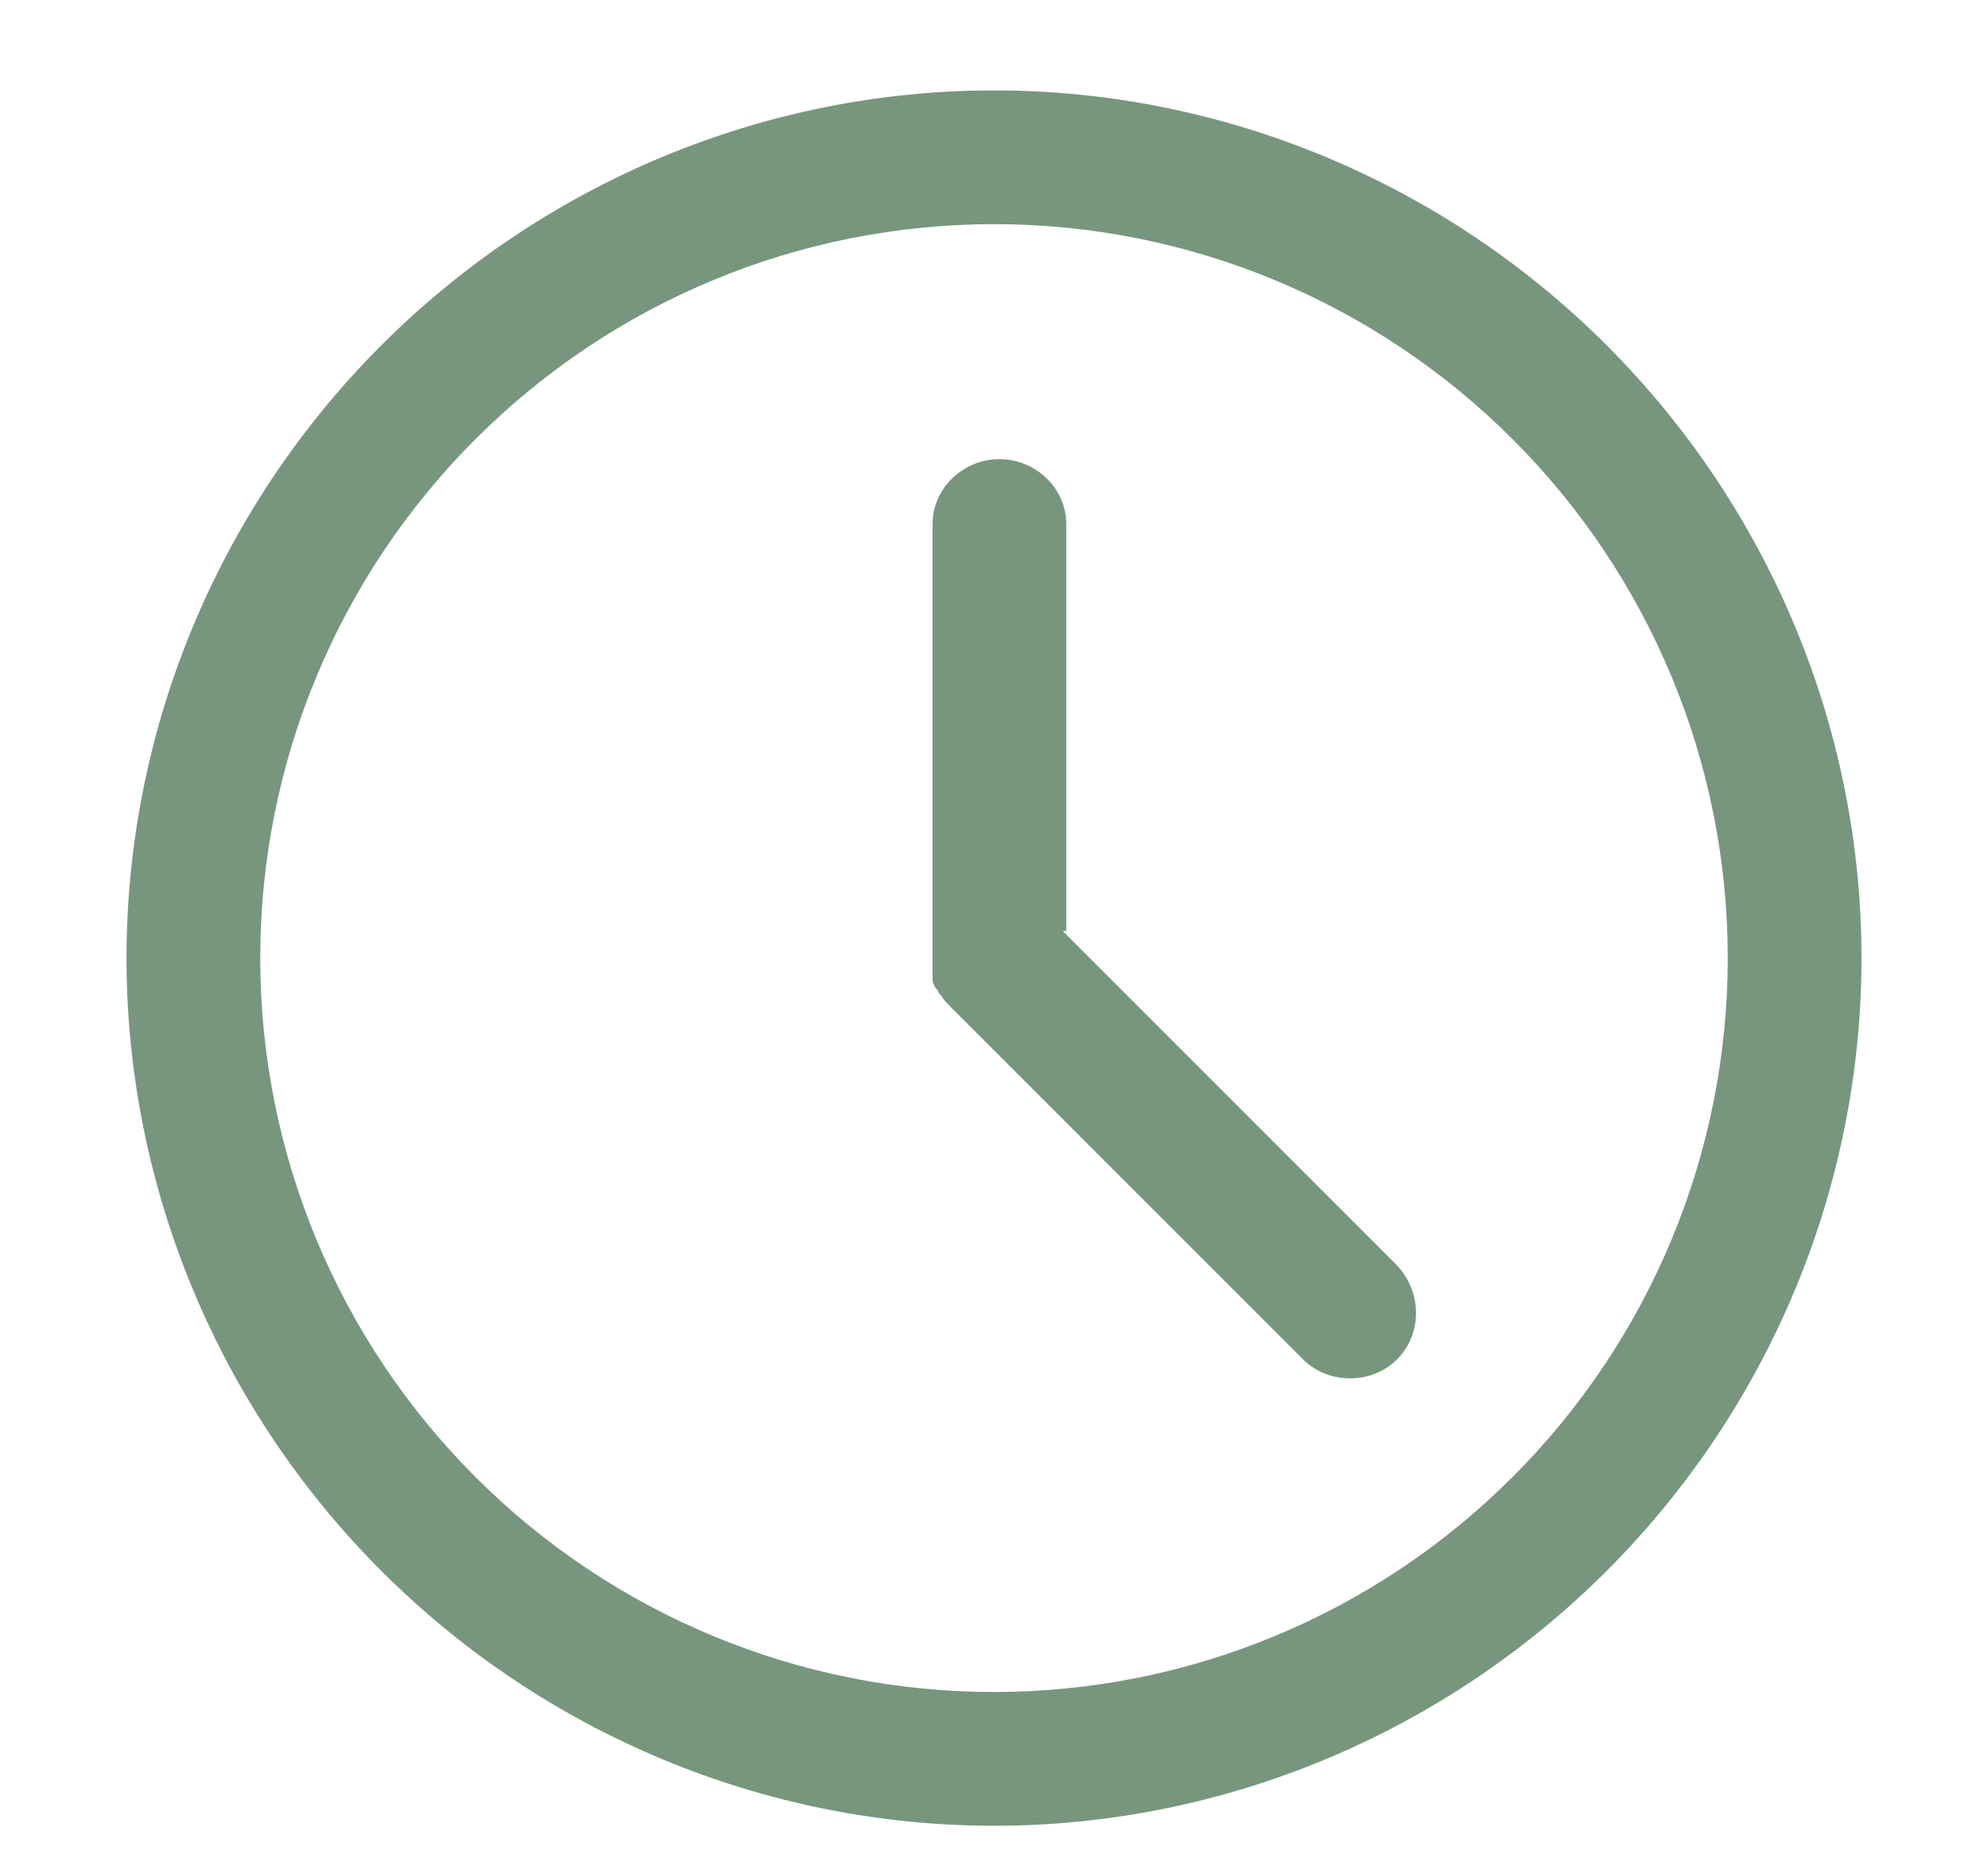
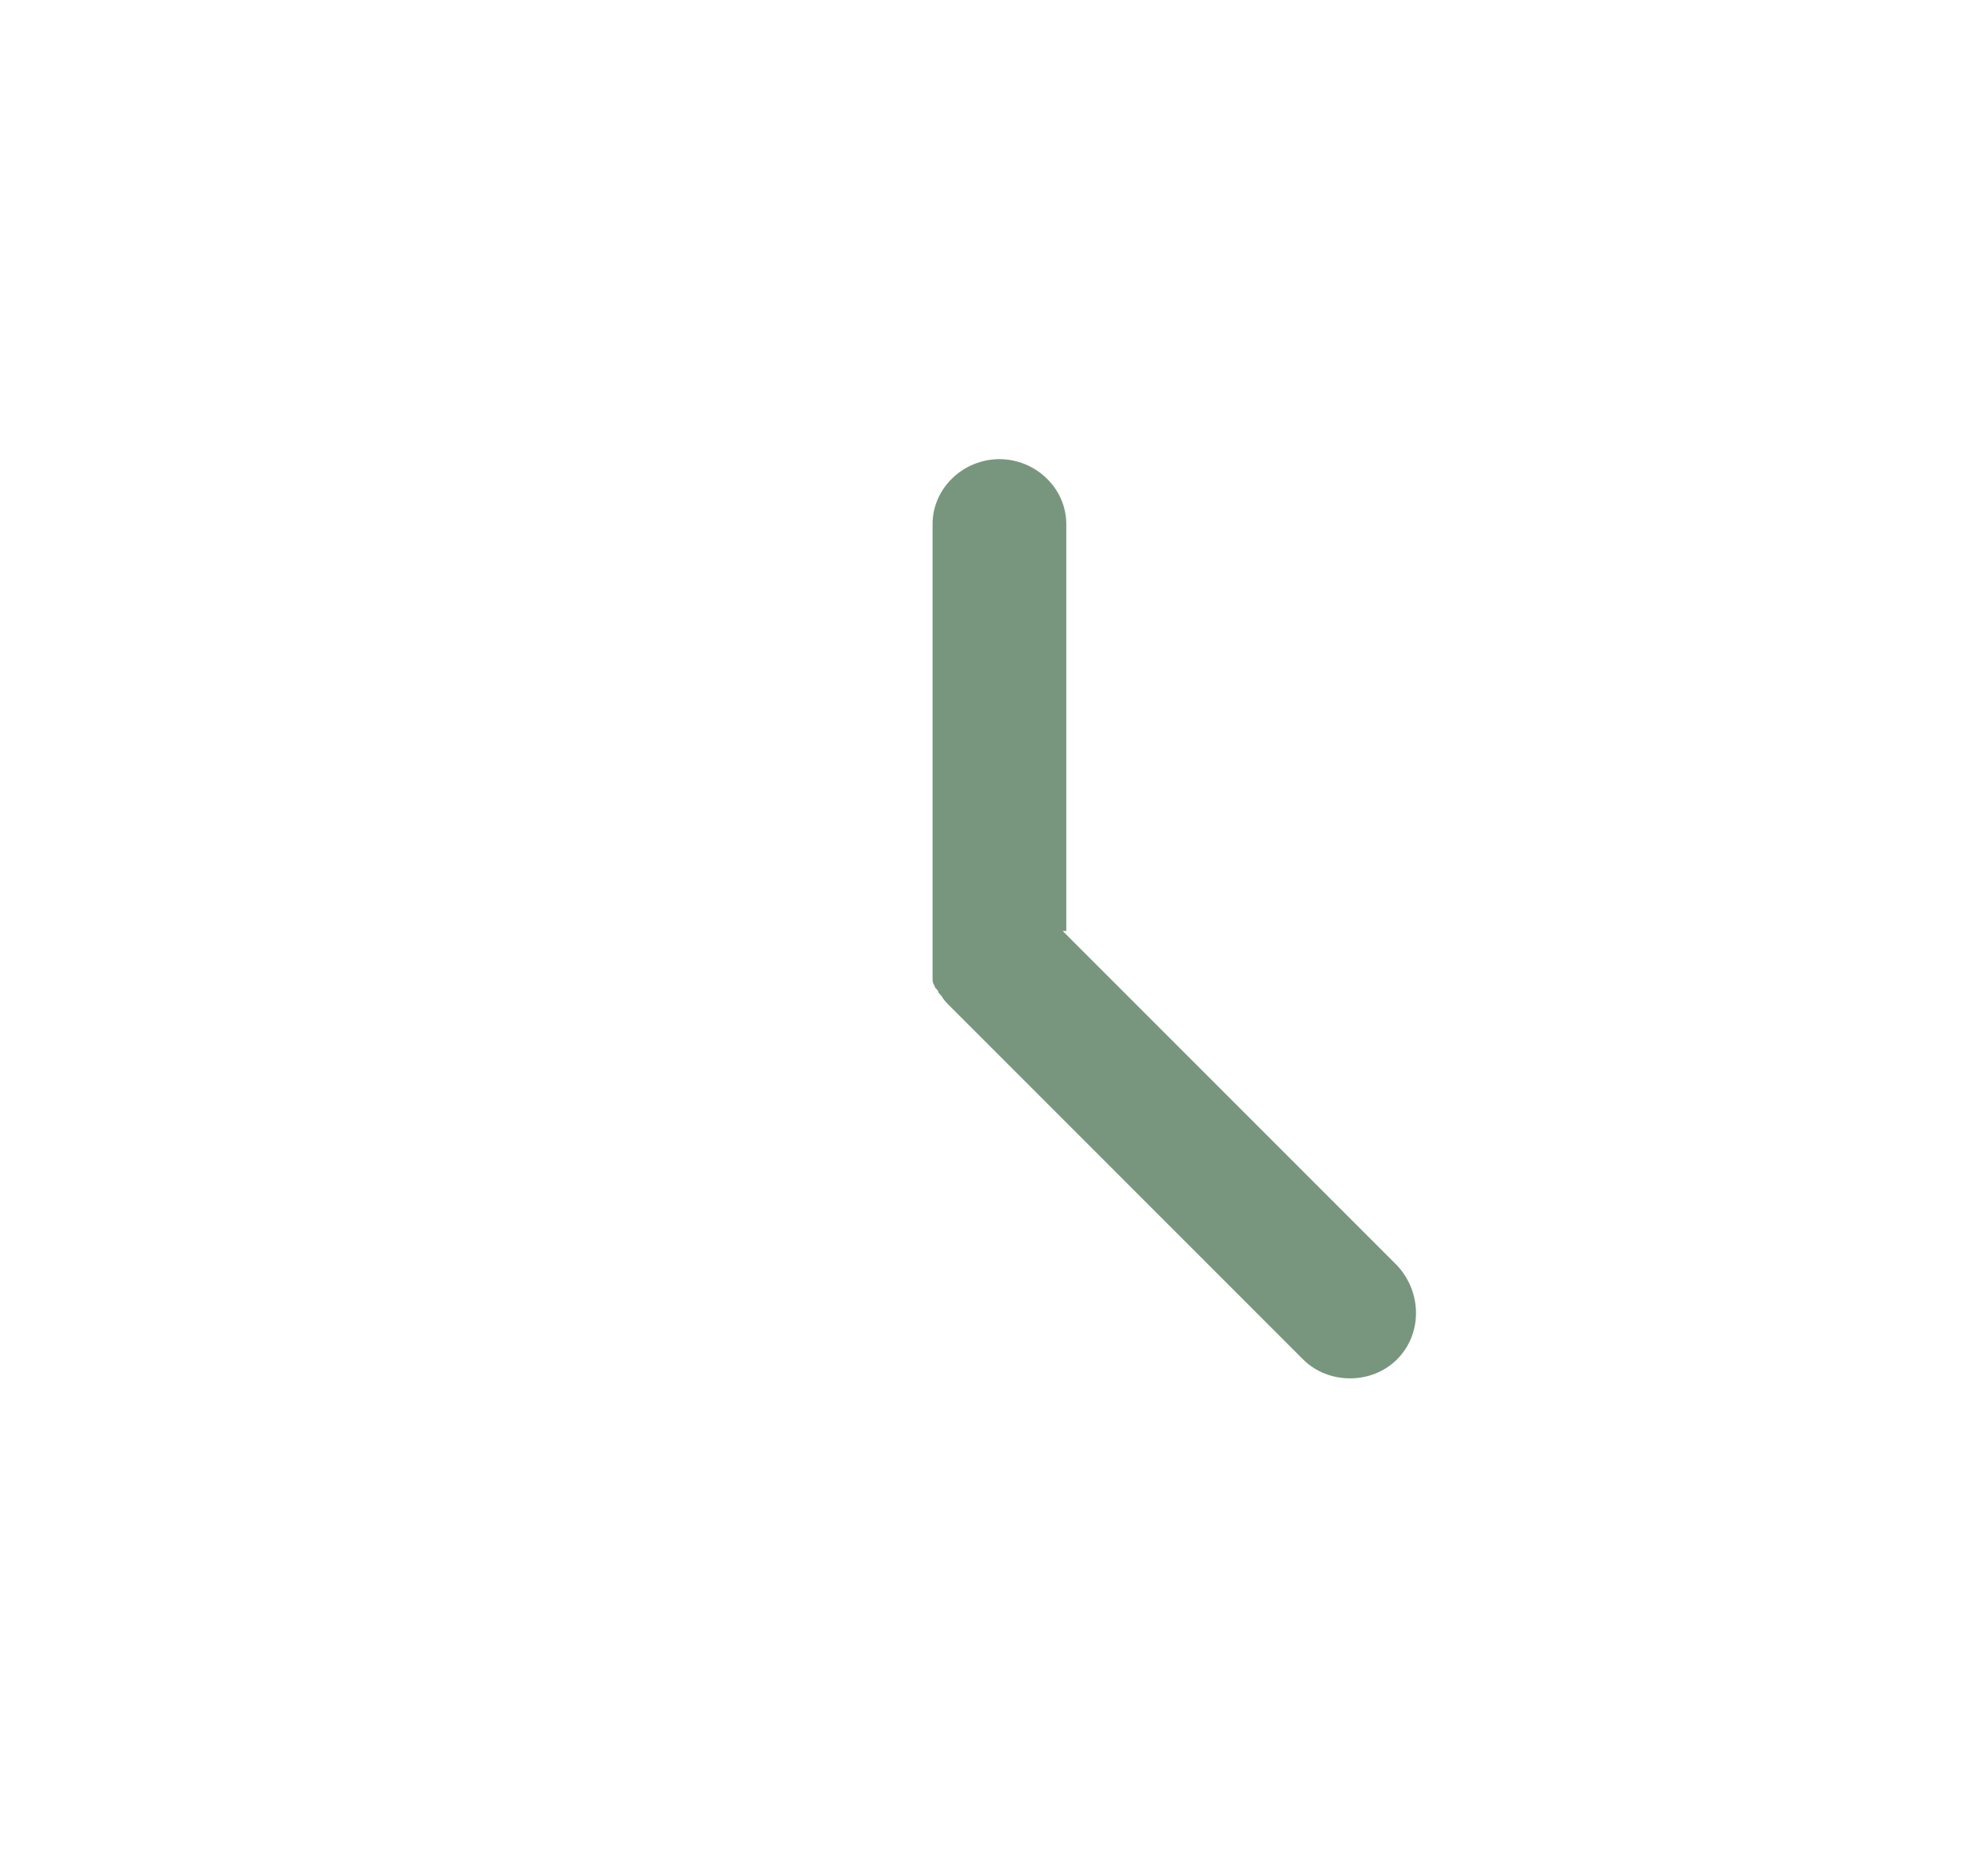
<svg xmlns="http://www.w3.org/2000/svg" id="Layer_1" data-name="Layer 1" version="1.1" viewBox="0 0 110 103">
  <defs>
    <style> .cls-1 { fill: #78967d; stroke-width: 0px; } </style>
  </defs>
  <path class="cls-1" d="M59,51.5v-22.5c0-2-1.7-3.6-3.7-3.6s-3.7,1.6-3.7,3.6v24.1c0,.2,0,.5,0,.7,0,.1,0,.2,0,.3h0c0,.1,0,.3.1.4,0,.1.1.2.2.3,0,.1.1.2.2.3.1.2.3.4.4.5,0,0,0,0,0,0l19.6,19.6c1.4,1.4,3.8,1.4,5.2,0,1.4-1.4,1.4-3.7,0-5.2l-18.5-18.5Z" />
-   <path class="cls-1" d="M55,5c-12.7,0-24.9,5.1-33.9,14.1-9,9-14.1,21.2-14.1,33.9s5.1,24.9,14.1,33.9c9,9,21.2,14.1,33.9,14.1s24.9-5.1,33.9-14.1c9-9,14.1-21.2,14.1-33.9,0-12.7-5.1-24.9-14.1-33.9-9-9-21.2-14.1-33.9-14.1ZM55,93.6c-10.8,0-21.1-4.3-28.7-11.9s-11.9-17.9-11.9-28.7,4.3-21.1,11.9-28.7,17.9-11.9,28.7-11.9,21.1,4.3,28.7,11.9,11.9,17.9,11.9,28.7c0,10.8-4.3,21.1-11.9,28.7-7.6,7.6-17.9,11.9-28.7,11.9h0Z" />
</svg>